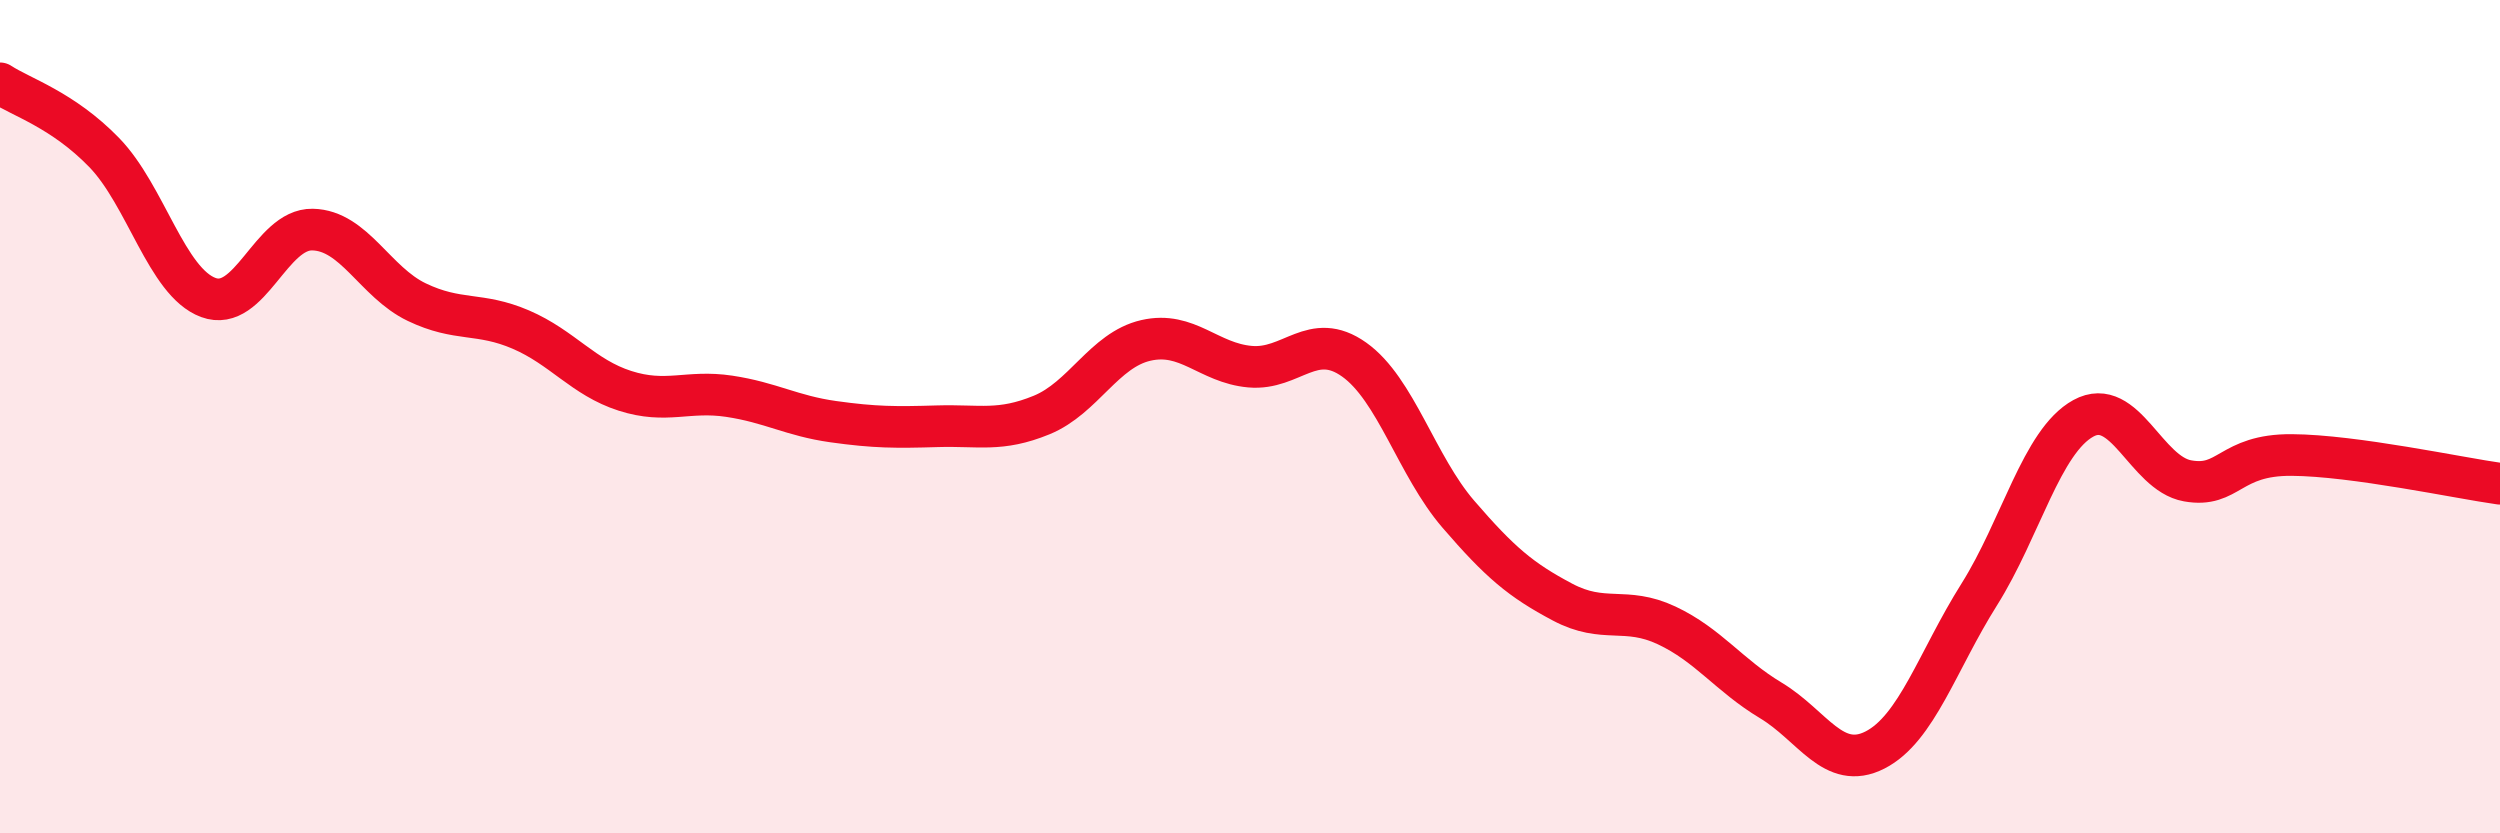
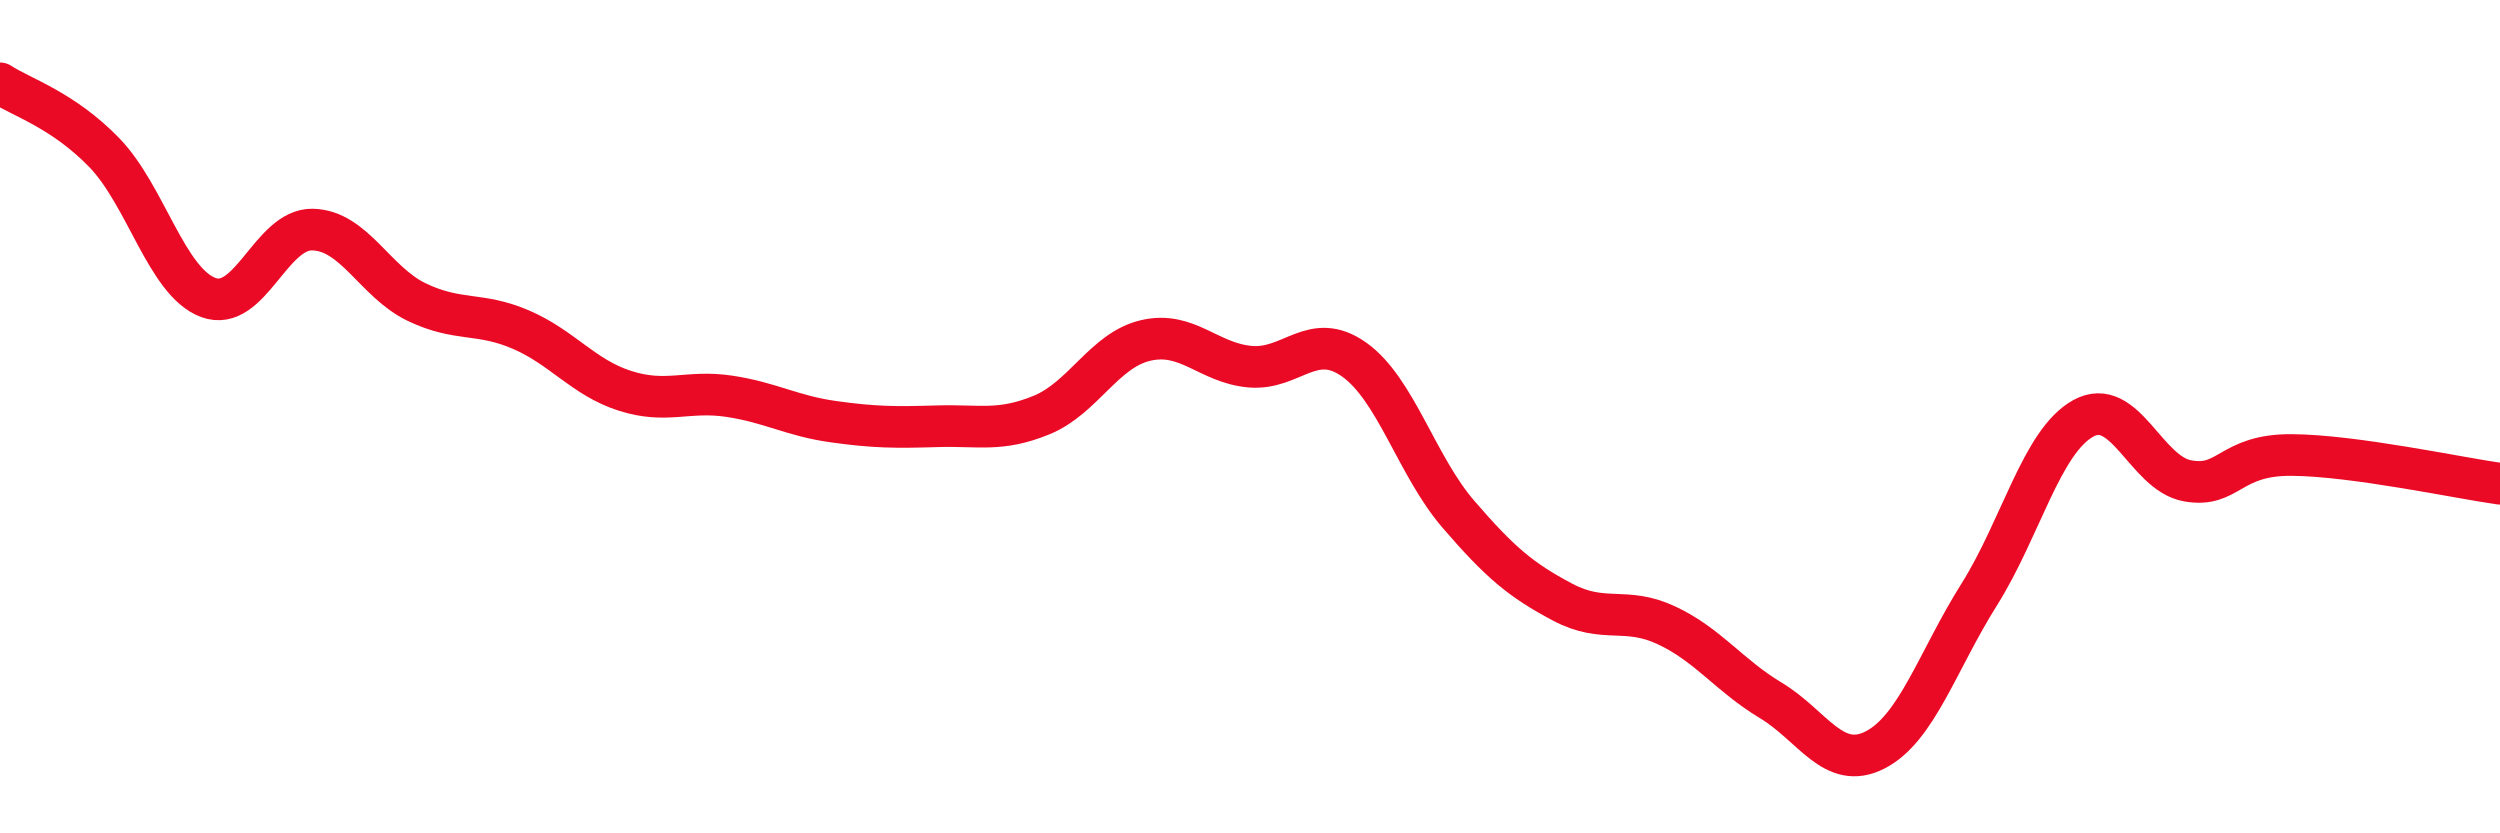
<svg xmlns="http://www.w3.org/2000/svg" width="60" height="20" viewBox="0 0 60 20">
-   <path d="M 0,2 C 0.5,2.33 1.5,2.63 2.5,3.66 C 3.5,4.69 4,6.77 5,7.14 C 6,7.51 6.5,5.49 7.5,5.51 C 8.5,5.53 9,6.77 10,7.25 C 11,7.73 11.5,7.48 12.5,7.91 C 13.5,8.34 14,9.06 15,9.38 C 16,9.7 16.5,9.36 17.5,9.51 C 18.5,9.66 19,9.98 20,10.12 C 21,10.26 21.5,10.26 22.5,10.23 C 23.5,10.2 24,10.37 25,9.96 C 26,9.55 26.5,8.4 27.5,8.17 C 28.5,7.94 29,8.71 30,8.8 C 31,8.89 31.5,7.92 32.5,8.63 C 33.5,9.34 34,11.18 35,12.34 C 36,13.5 36.5,13.92 37.5,14.45 C 38.5,14.98 39,14.54 40,15.01 C 41,15.48 41.5,16.21 42.5,16.81 C 43.5,17.41 44,18.51 45,18 C 46,17.49 46.5,15.86 47.5,14.27 C 48.5,12.68 49,10.59 50,10.04 C 51,9.49 51.5,11.36 52.5,11.54 C 53.5,11.72 53.5,10.91 55,10.92 C 56.5,10.93 59,11.47 60,11.61L60 20L0 20Z" fill="#EB0A25" opacity="0.1" stroke-linecap="round" stroke-linejoin="round" />
  <path d="M 0,2 C 0.5,2.33 1.5,2.63 2.5,3.66 C 3.5,4.69 4,6.77 5,7.14 C 6,7.51 6.5,5.49 7.5,5.51 C 8.5,5.53 9,6.77 10,7.25 C 11,7.73 11.5,7.48 12.5,7.91 C 13.5,8.34 14,9.06 15,9.38 C 16,9.7 16.5,9.36 17.5,9.51 C 18.5,9.66 19,9.98 20,10.12 C 21,10.26 21.5,10.26 22.5,10.23 C 23.5,10.2 24,10.37 25,9.96 C 26,9.55 26.5,8.4 27.5,8.17 C 28.5,7.94 29,8.71 30,8.8 C 31,8.89 31.5,7.92 32.5,8.63 C 33.5,9.34 34,11.18 35,12.34 C 36,13.5 36.5,13.92 37.5,14.45 C 38.5,14.98 39,14.54 40,15.01 C 41,15.48 41.5,16.21 42.5,16.81 C 43.5,17.41 44,18.51 45,18 C 46,17.49 46.5,15.86 47.5,14.27 C 48.5,12.68 49,10.59 50,10.04 C 51,9.49 51.5,11.36 52.5,11.54 C 53.5,11.72 53.5,10.91 55,10.92 C 56.5,10.93 59,11.47 60,11.61" stroke="#EB0A25" stroke-width="1" fill="none" stroke-linecap="round" stroke-linejoin="round" />
</svg>